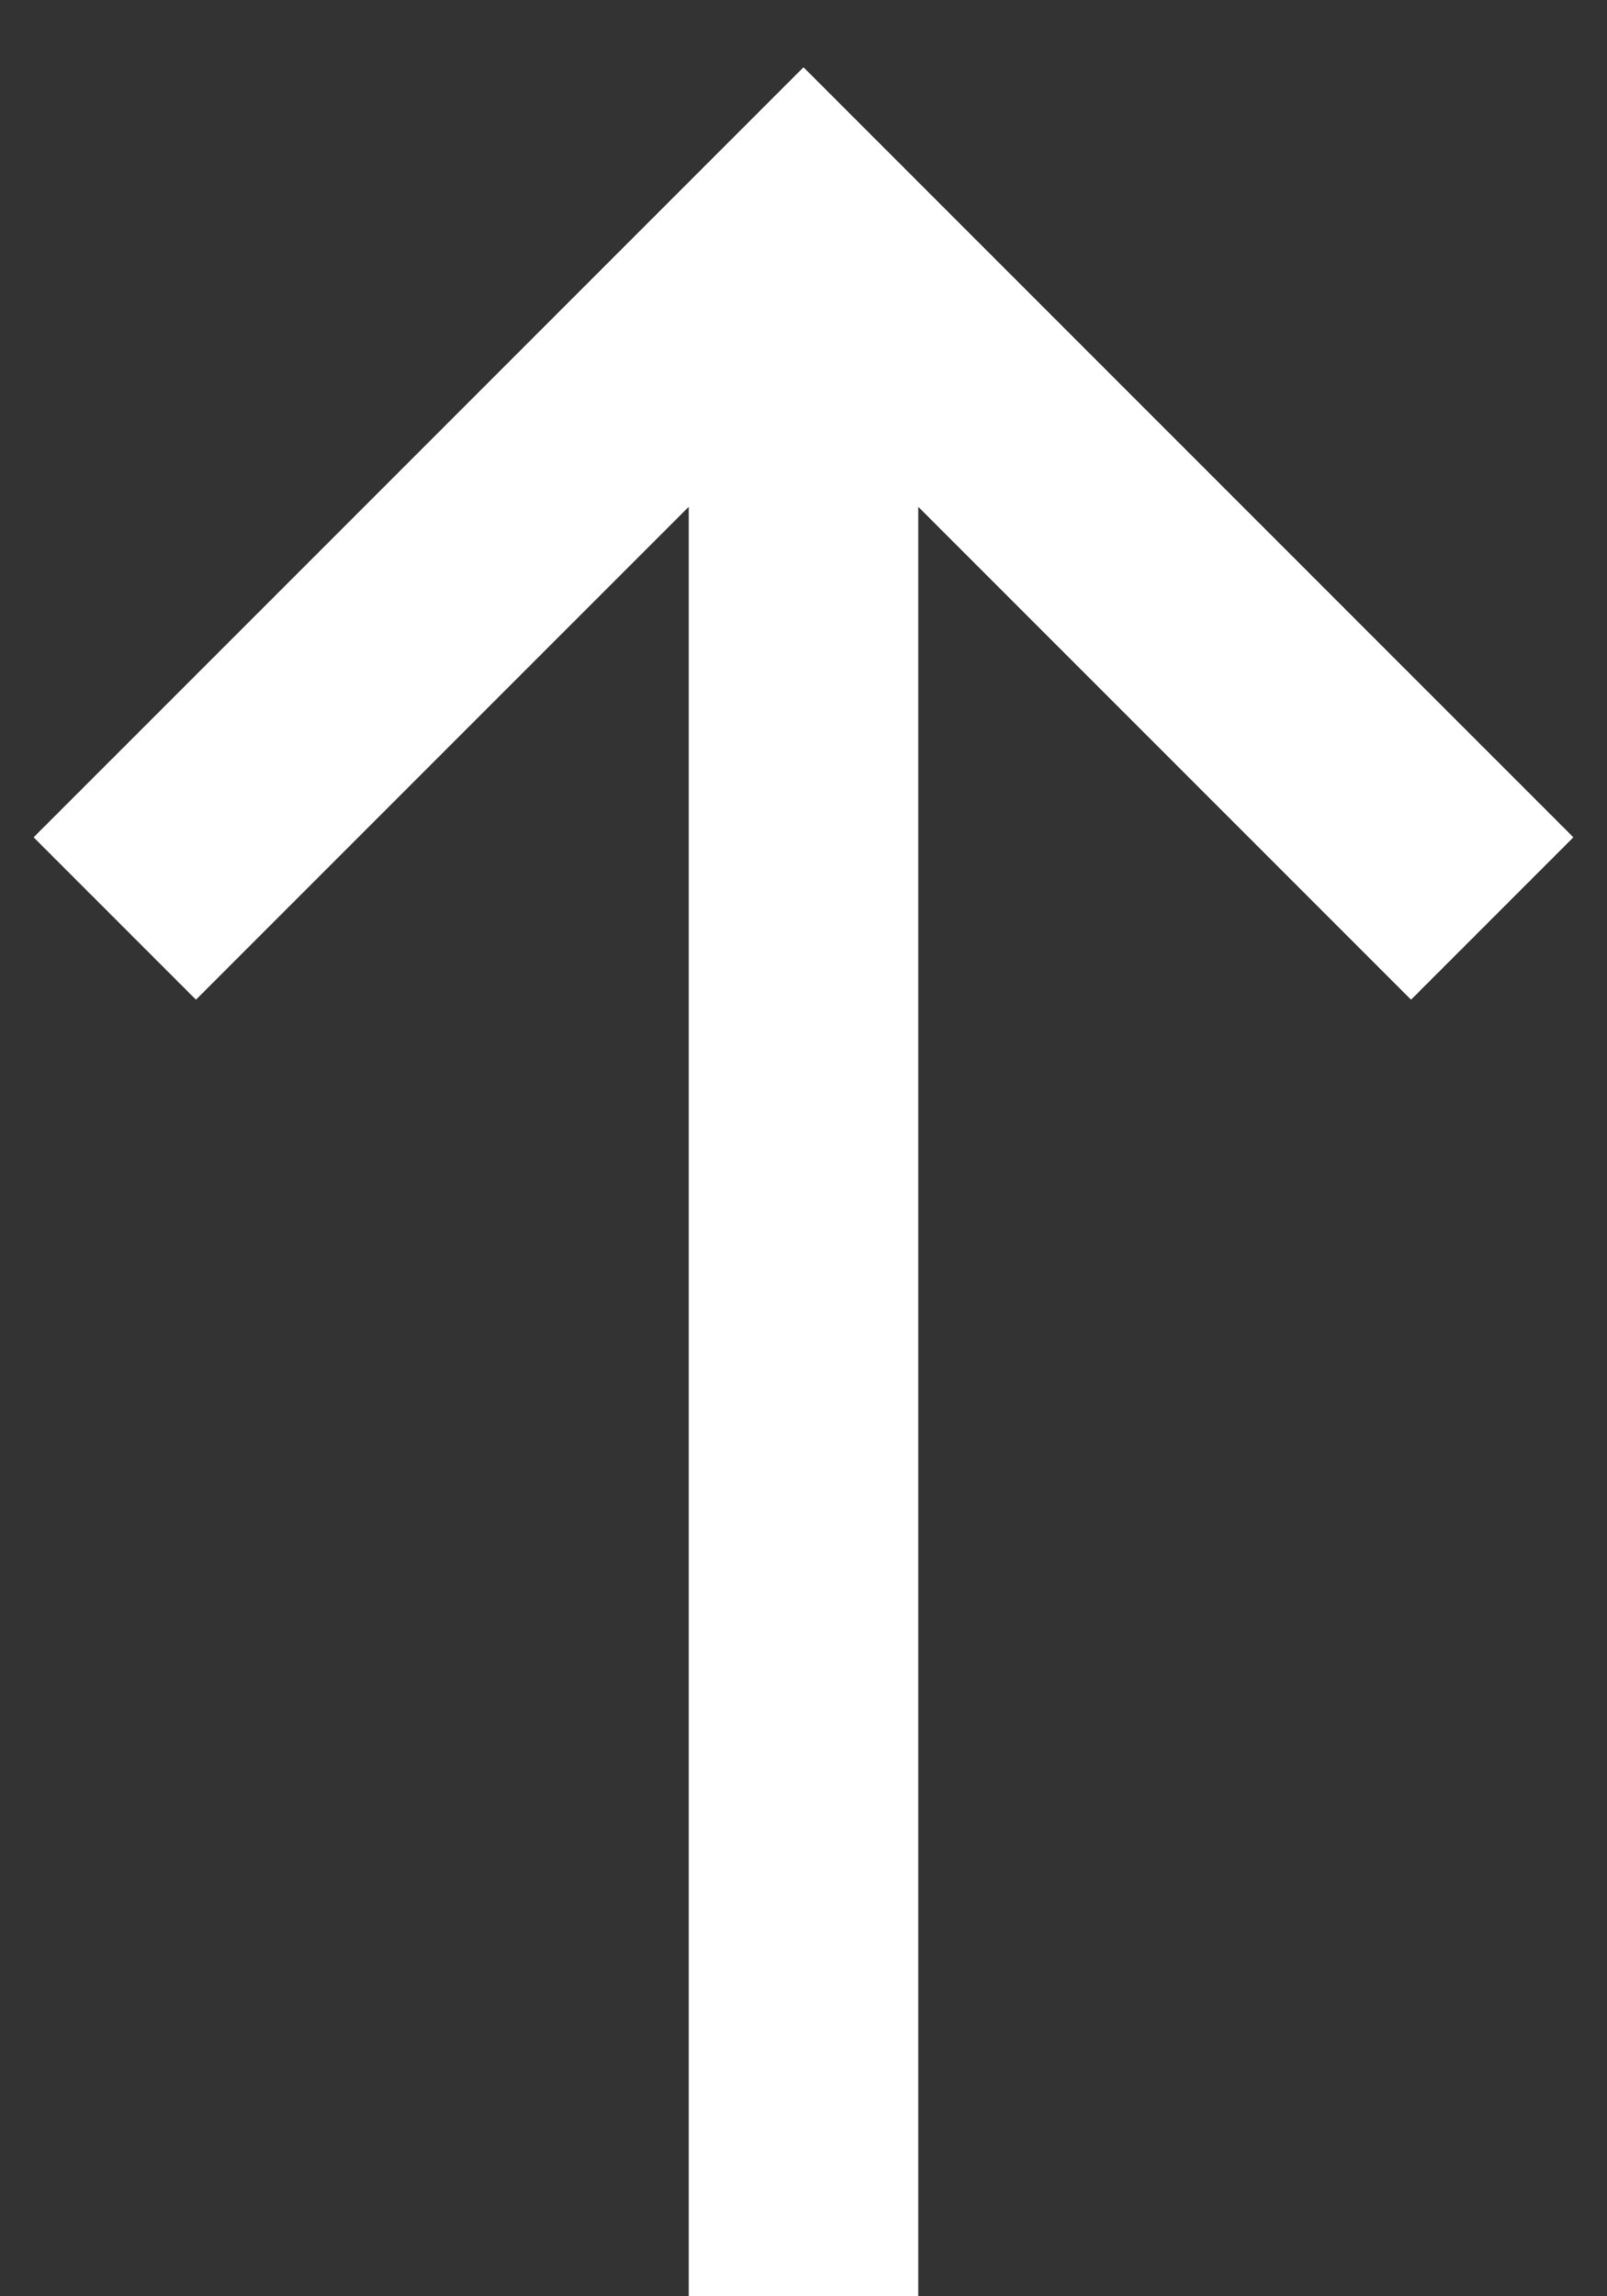
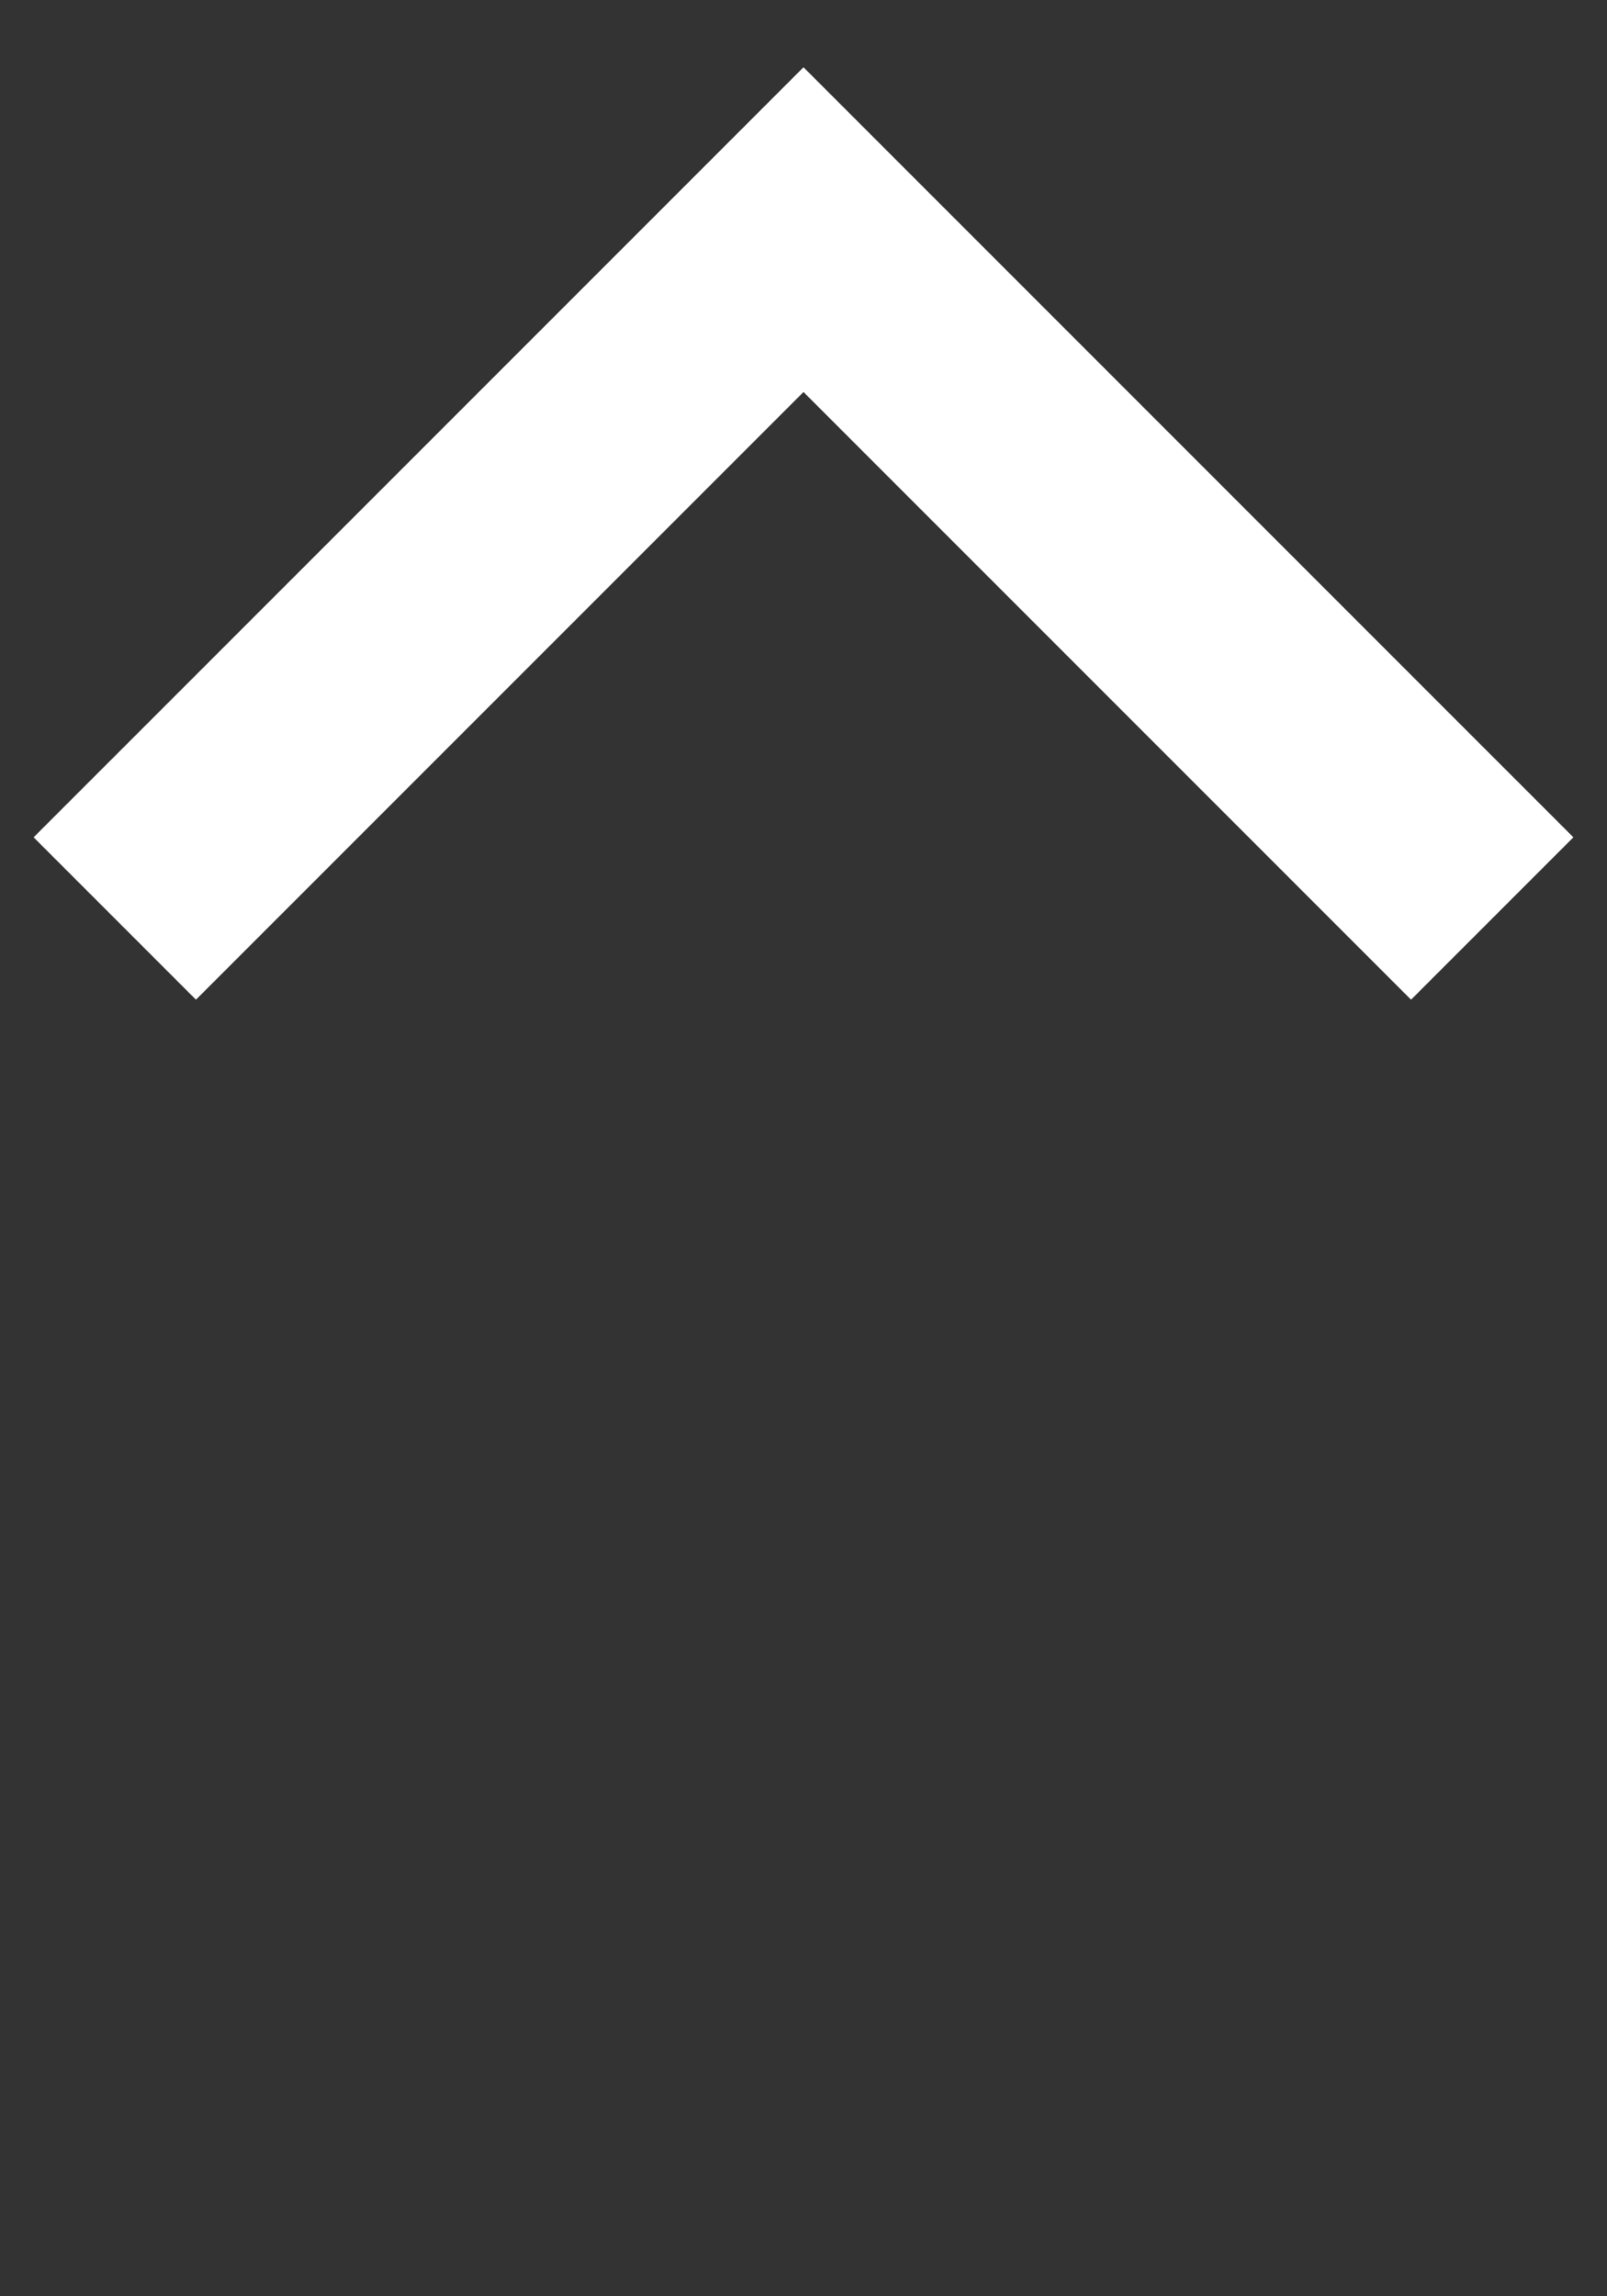
<svg xmlns="http://www.w3.org/2000/svg" width="14px" height="20px" viewBox="0 0 14 20" version="1.1">
  <rect x="0" y="0" width="14" height="20" fill="#333333" stroke="none" />
  <title>Icon/Arrow/Down/24x24</title>
  <desc>Created with Sketch.</desc>
  <g id="Symbols" stroke="none" stroke-width="1" fill="none" fill-rule="evenodd">
    <g id="Icon/Arrow/Down/light/24x24" transform="translate(-2, 1)" stroke="#FFFFFF" stroke-width="2">
      <g id="Icon/Arrow/Down/24x24" transform="translate(9, 10) scale(1, -1) translate(-9, -10) translate(3, 1)">
        <g id="Group-8" transform="translate(6, 9) rotate(90) translate(-6, -9) translate(-3, 3)">
          <polyline id="Path" points="12 1.70530257e-13 18 6 12 12" />
-           <line x1="6.2200245e-14" y1="6" x2="18" y2="6" id="Path" />
        </g>
      </g>
    </g>
  </g>
</svg>